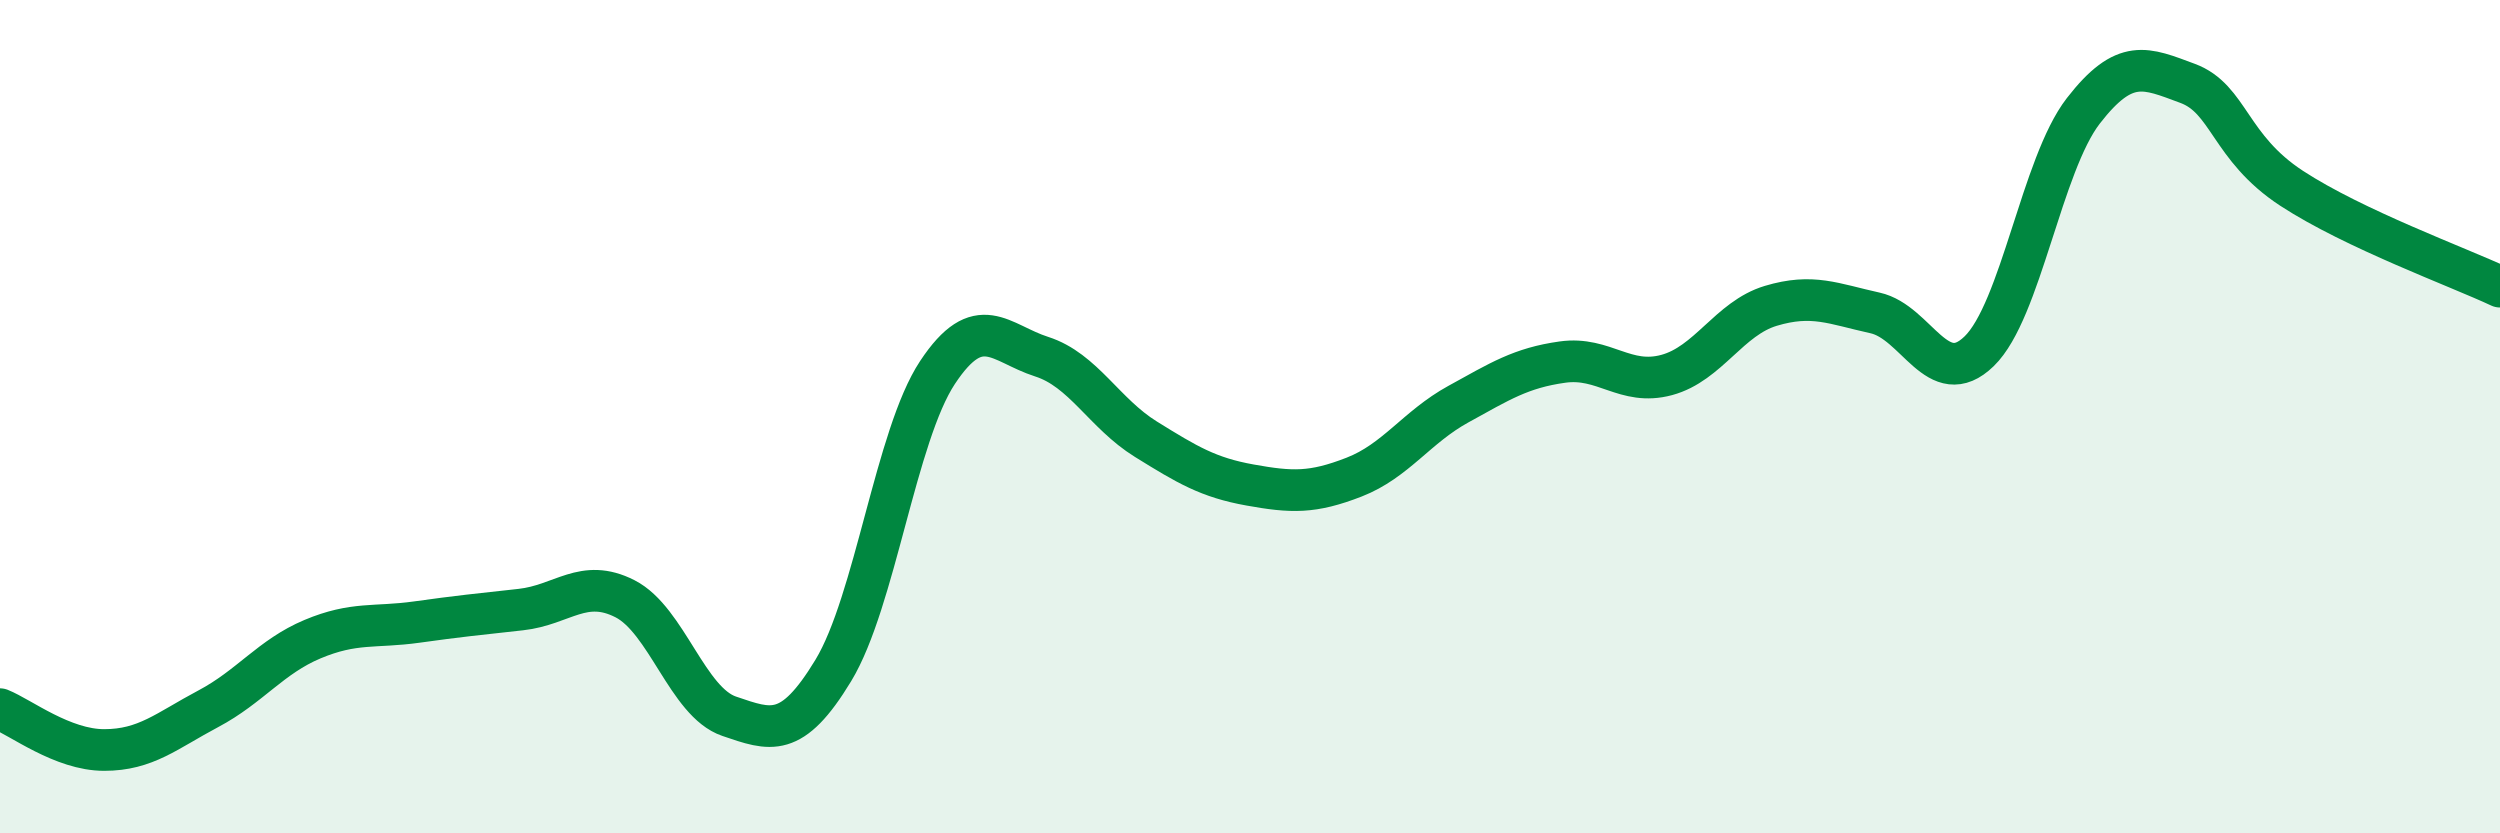
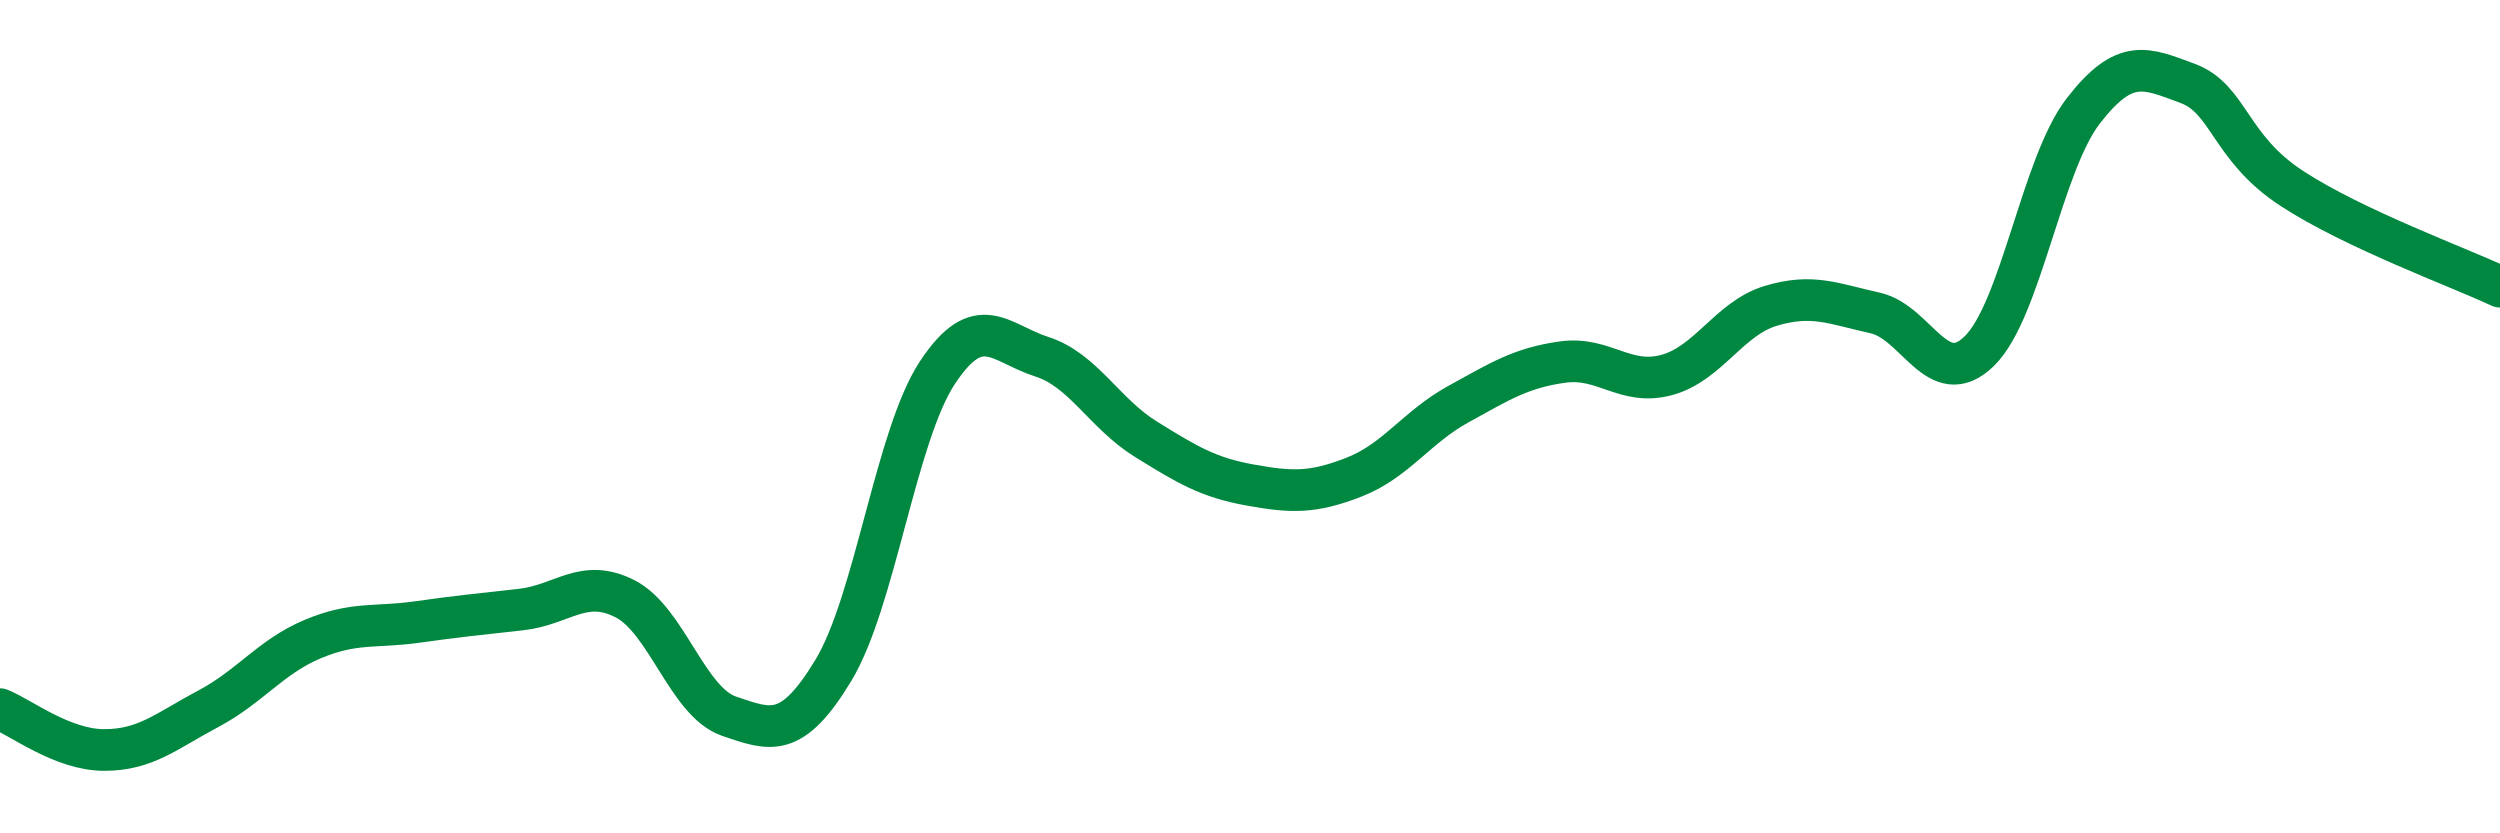
<svg xmlns="http://www.w3.org/2000/svg" width="60" height="20" viewBox="0 0 60 20">
-   <path d="M 0,17.02 C 0.5,17.22 1.5,18 2.5,18 C 3.5,18 4,17.54 5,17.01 C 6,16.48 6.5,15.76 7.5,15.34 C 8.5,14.92 9,15.07 10,14.93 C 11,14.79 11.5,14.74 12.5,14.63 C 13.5,14.52 14,13.86 15,14.37 C 16,14.88 16.5,16.85 17.5,17.19 C 18.5,17.53 19,17.74 20,16.09 C 21,14.44 21.5,10.45 22.5,8.94 C 23.5,7.43 24,8.24 25,8.56 C 26,8.88 26.5,9.92 27.5,10.54 C 28.5,11.16 29,11.46 30,11.64 C 31,11.82 31.5,11.84 32.5,11.45 C 33.5,11.06 34,10.25 35,9.7 C 36,9.15 36.5,8.83 37.5,8.69 C 38.5,8.55 39,9.27 40,9 C 41,8.73 41.5,7.64 42.5,7.34 C 43.5,7.04 44,7.29 45,7.51 C 46,7.73 46.5,9.4 47.5,8.43 C 48.5,7.46 49,3.95 50,2.66 C 51,1.37 51.5,1.63 52.5,2 C 53.5,2.37 53.5,3.54 55,4.52 C 56.5,5.5 59,6.41 60,6.88L60 20L0 20Z" fill="#008740" opacity="0.1" stroke-linecap="round" stroke-linejoin="round" />
  <path d="M 0,17.02 C 0.5,17.22 1.5,18 2.5,18 C 3.5,18 4,17.54 5,17.01 C 6,16.48 6.5,15.76 7.5,15.34 C 8.5,14.92 9,15.07 10,14.93 C 11,14.79 11.5,14.74 12.5,14.63 C 13.5,14.52 14,13.86 15,14.37 C 16,14.88 16.5,16.85 17.5,17.19 C 18.5,17.53 19,17.74 20,16.09 C 21,14.44 21.5,10.45 22.5,8.94 C 23.5,7.43 24,8.24 25,8.56 C 26,8.88 26.5,9.92 27.5,10.54 C 28.5,11.16 29,11.46 30,11.64 C 31,11.82 31.5,11.84 32.5,11.45 C 33.5,11.06 34,10.25 35,9.7 C 36,9.15 36.5,8.83 37.5,8.69 C 38.5,8.55 39,9.27 40,9 C 41,8.73 41.5,7.64 42.5,7.34 C 43.5,7.04 44,7.29 45,7.51 C 46,7.73 46.5,9.4 47.5,8.43 C 48.5,7.46 49,3.95 50,2.66 C 51,1.37 51.5,1.63 52.5,2 C 53.5,2.37 53.5,3.54 55,4.52 C 56.5,5.5 59,6.41 60,6.88" stroke="#008740" stroke-width="1" fill="none" stroke-linecap="round" stroke-linejoin="round" />
</svg>